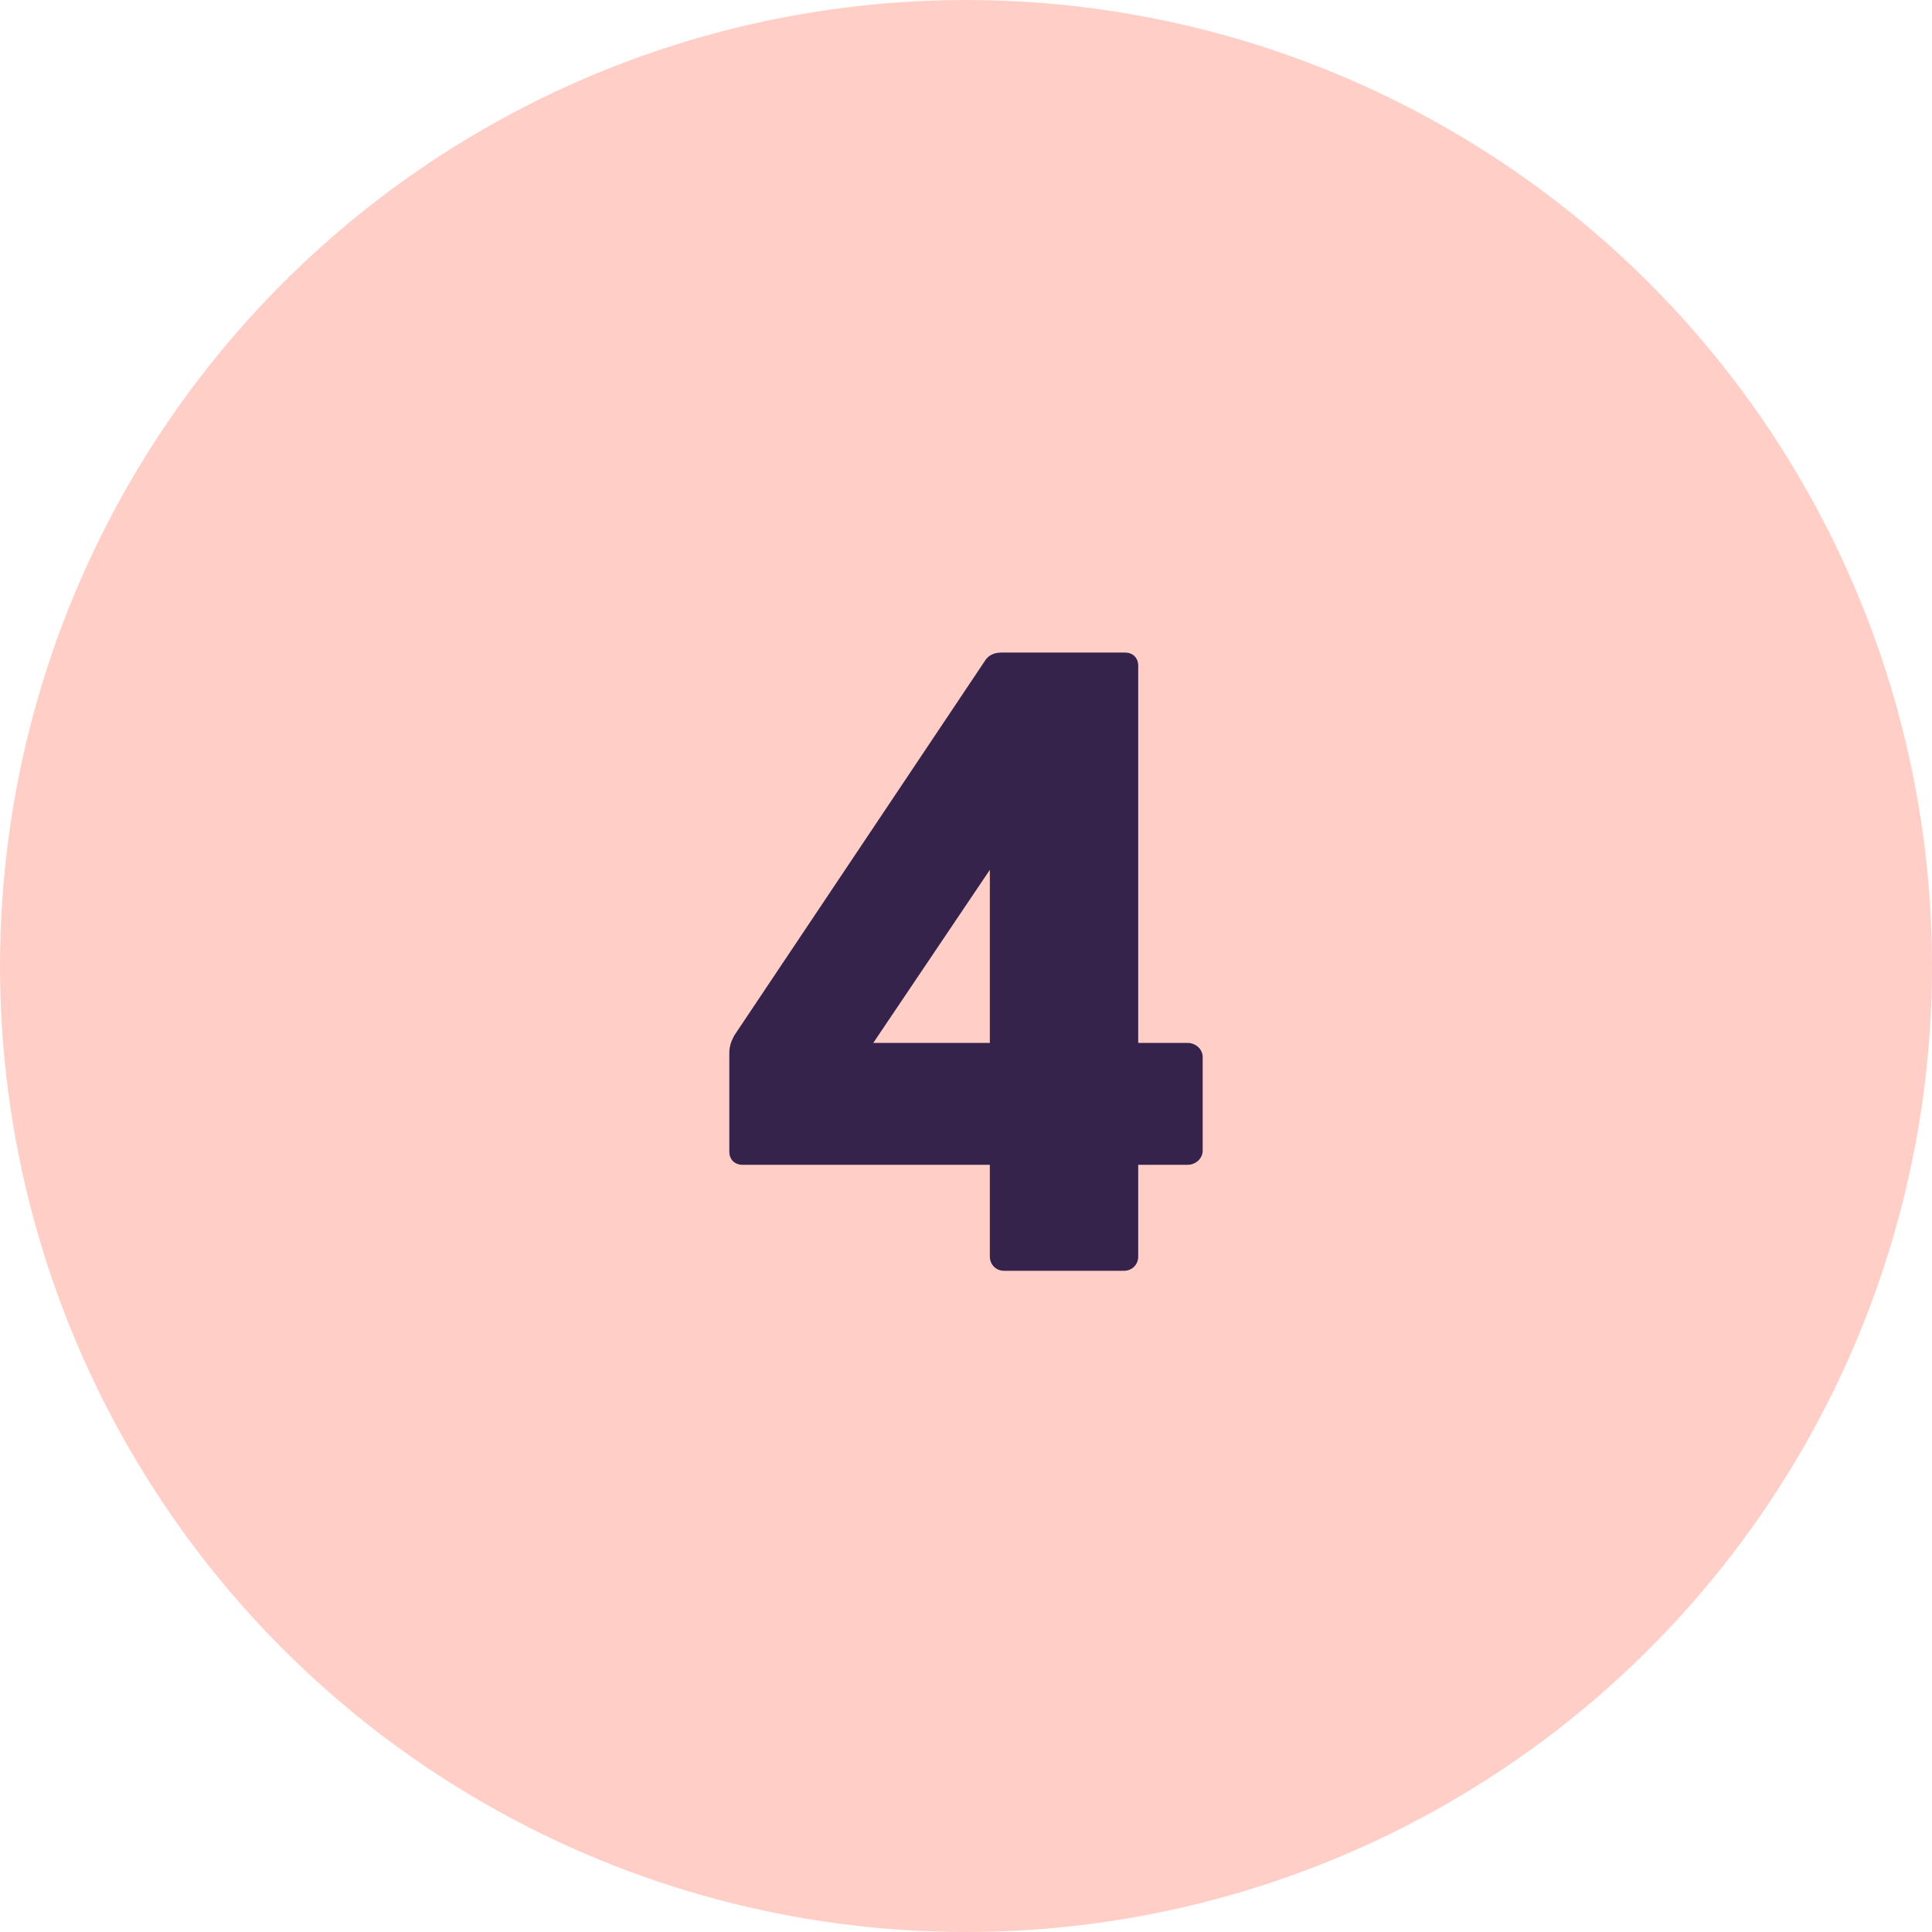
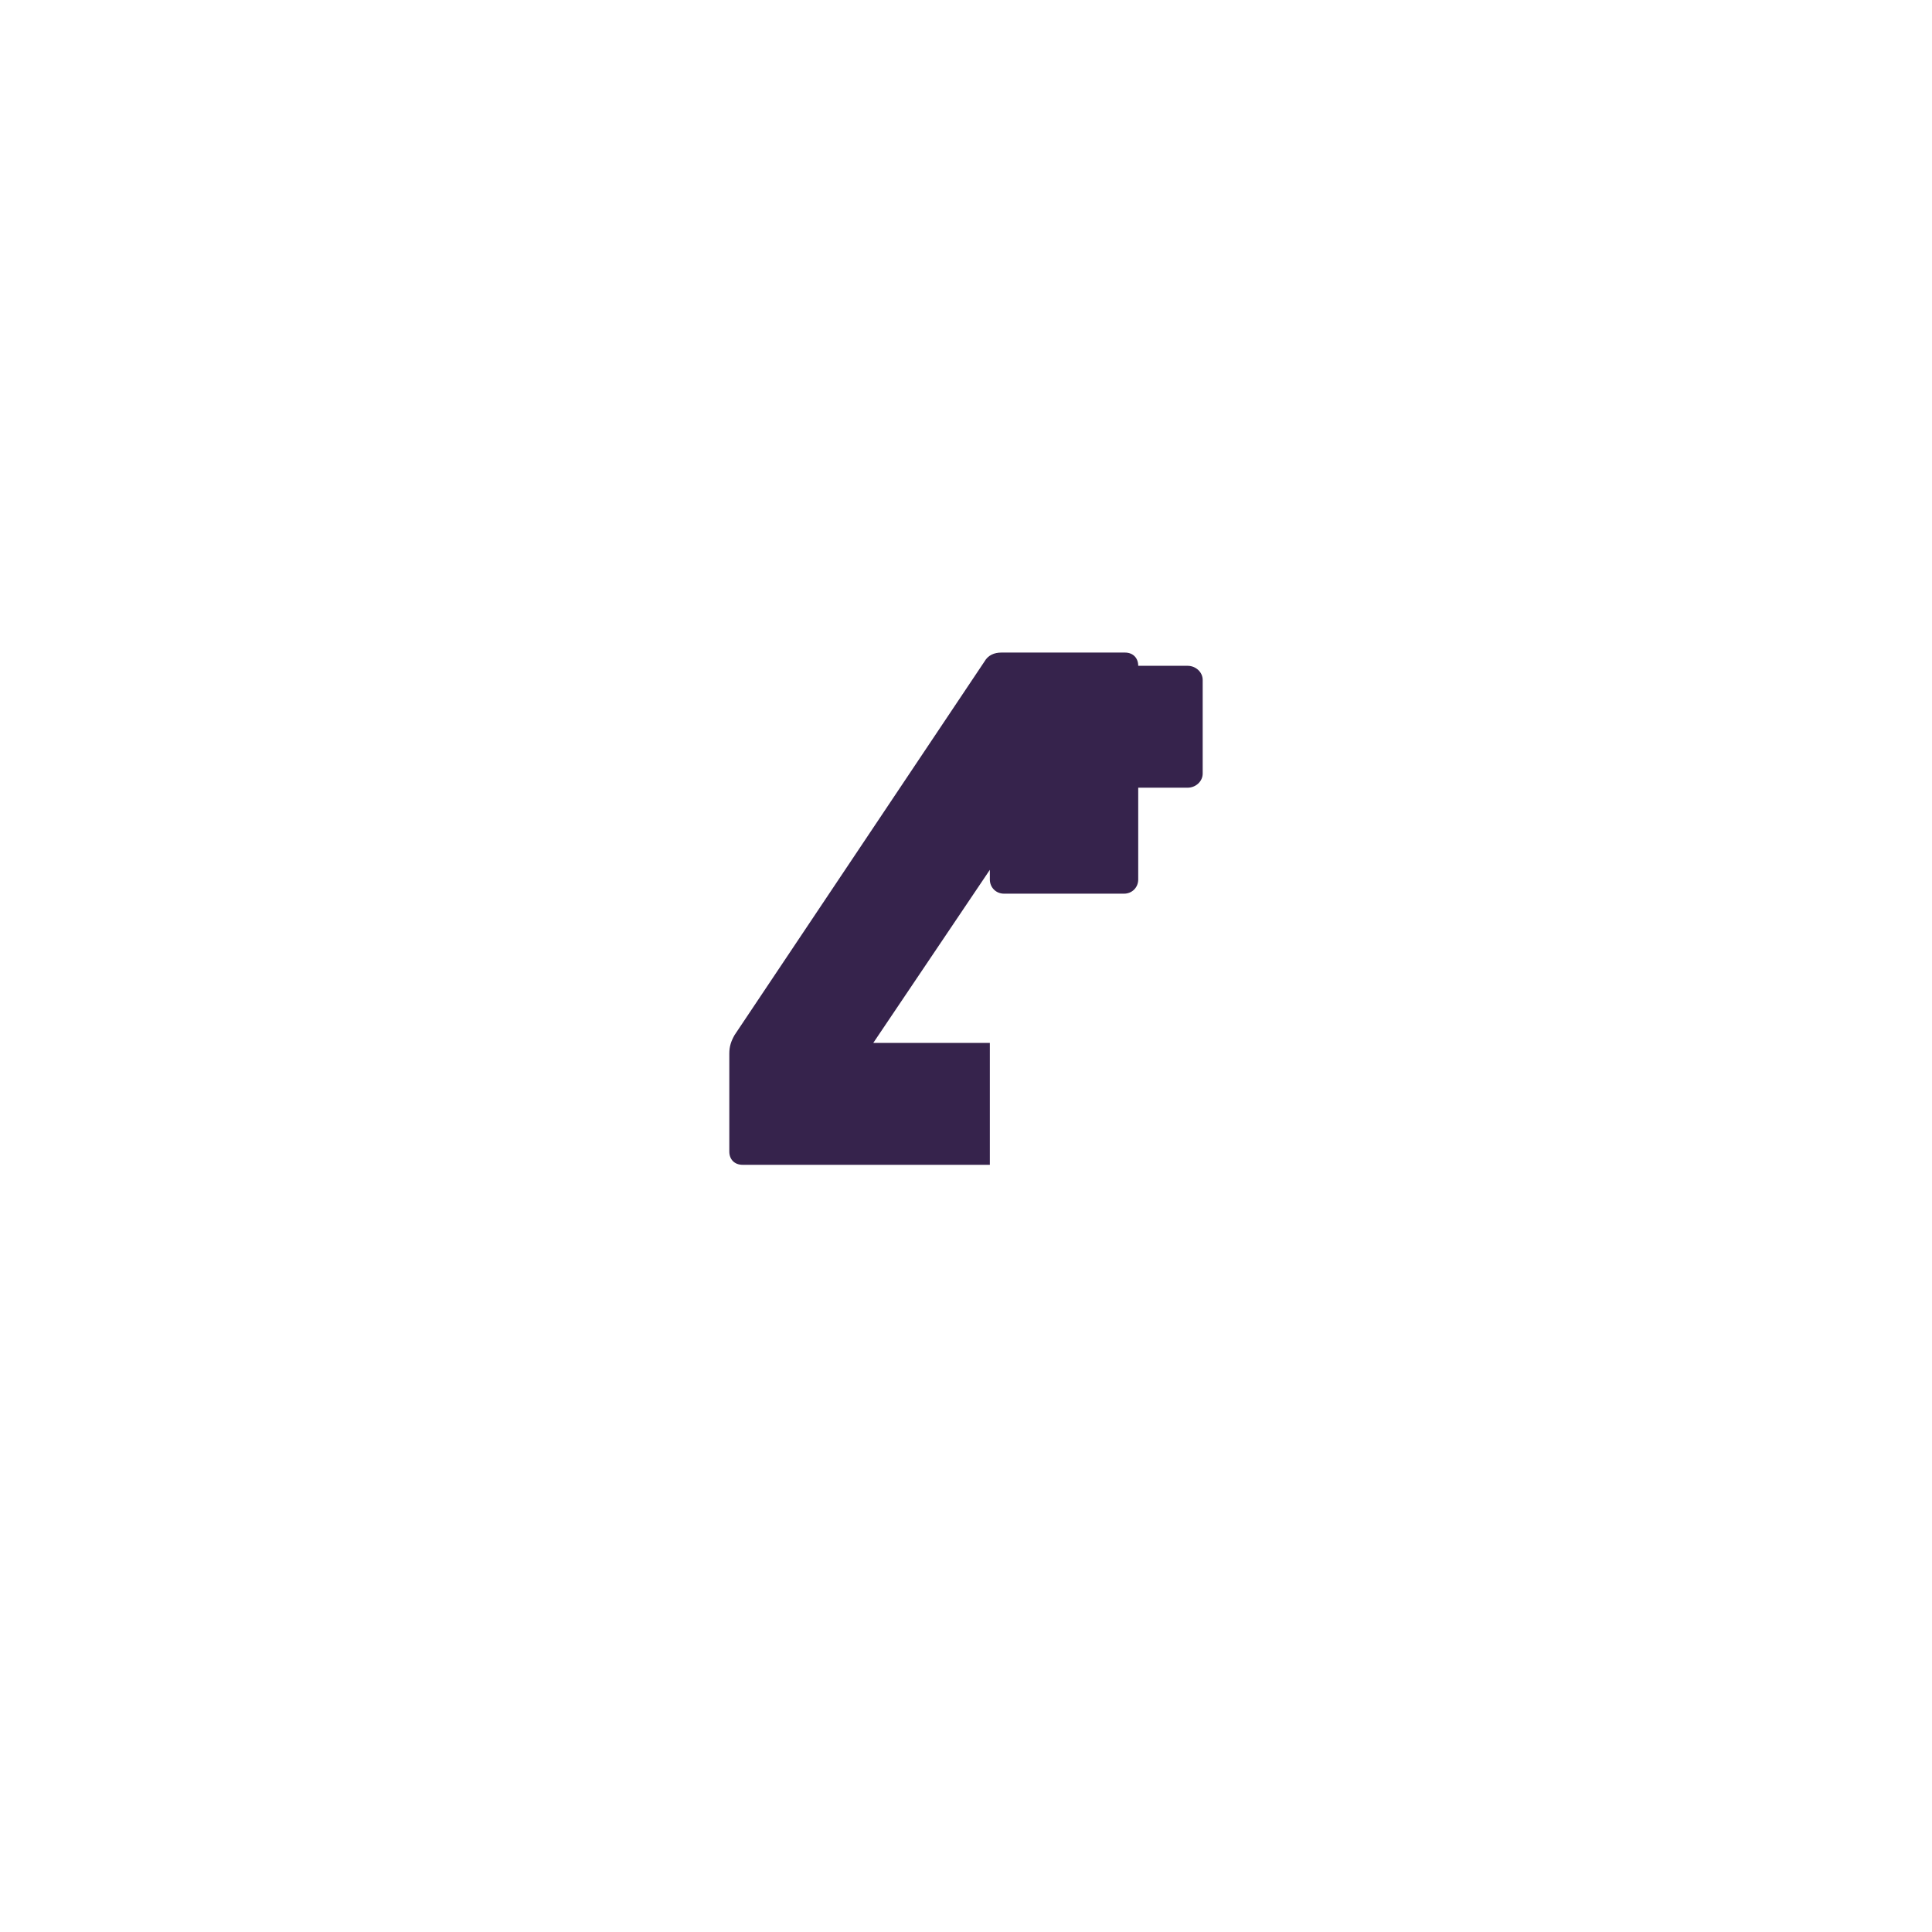
<svg xmlns="http://www.w3.org/2000/svg" id="Layer_2" viewBox="0 0 218.76 218.76">
  <defs>
    <style>.cls-1{fill:#ffcfc7;}.cls-1,.cls-2{stroke-width:0px;}.cls-2{fill:#36234c;}</style>
  </defs>
  <g id="Layer_1-2">
-     <circle class="cls-1" cx="109.38" cy="109.38" r="109.38" />
-     <path class="cls-2" d="M112.08,142.29v-10.4h-28c-.9,0-1.5-.6-1.5-1.5v-11.1c0-.8.2-1.4.6-2.1l28.3-42.3c.4-.7,1.1-1,1.9-1h14c.9,0,1.5.6,1.5,1.5v42.7h5.6c.9,0,1.7.7,1.7,1.6v10.6c0,.9-.8,1.6-1.7,1.6h-5.6v10.4c0,.9-.7,1.6-1.6,1.6h-13.6c-.9,0-1.6-.7-1.6-1.6ZM112.08,118.09v-19.6l-13.2,19.6h13.2Z" />
+     <path class="cls-2" d="M112.08,142.29v-10.4h-28c-.9,0-1.5-.6-1.5-1.5v-11.1c0-.8.2-1.4.6-2.1l28.3-42.3c.4-.7,1.1-1,1.9-1h14c.9,0,1.5.6,1.5,1.5h5.6c.9,0,1.7.7,1.7,1.6v10.6c0,.9-.8,1.6-1.7,1.6h-5.6v10.4c0,.9-.7,1.6-1.6,1.6h-13.6c-.9,0-1.6-.7-1.6-1.6ZM112.08,118.09v-19.6l-13.2,19.6h13.2Z" />
  </g>
</svg>